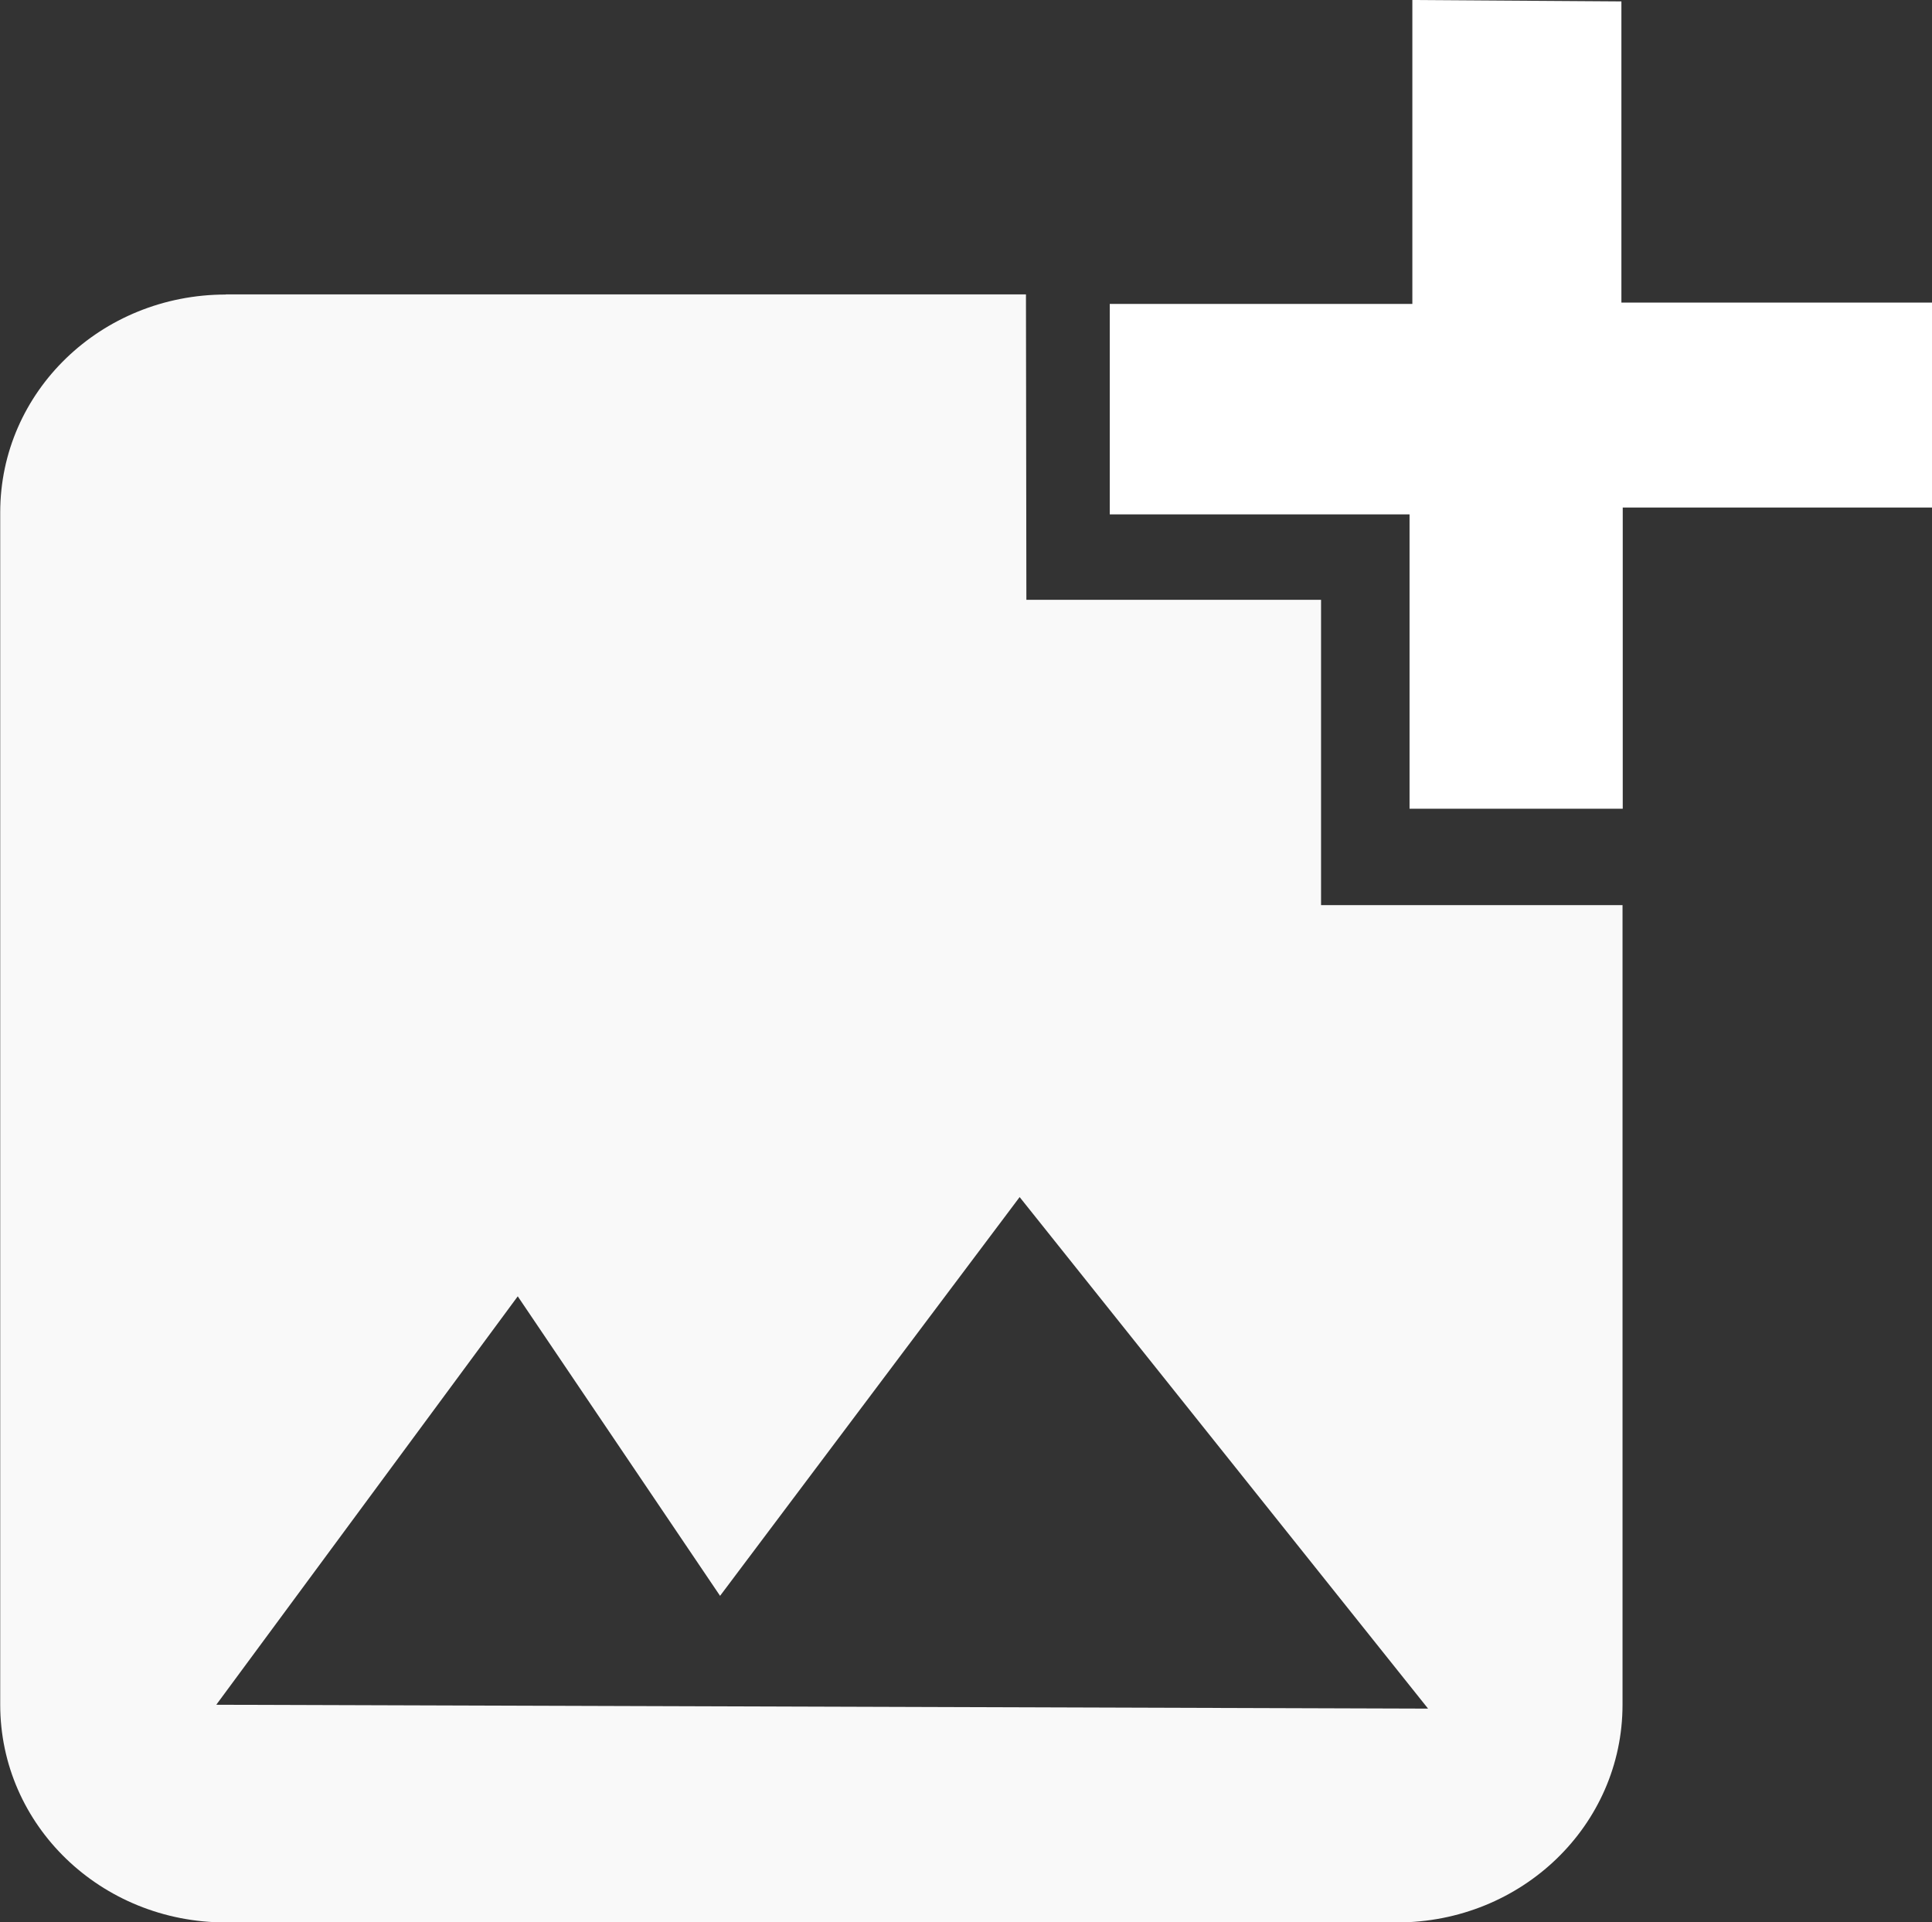
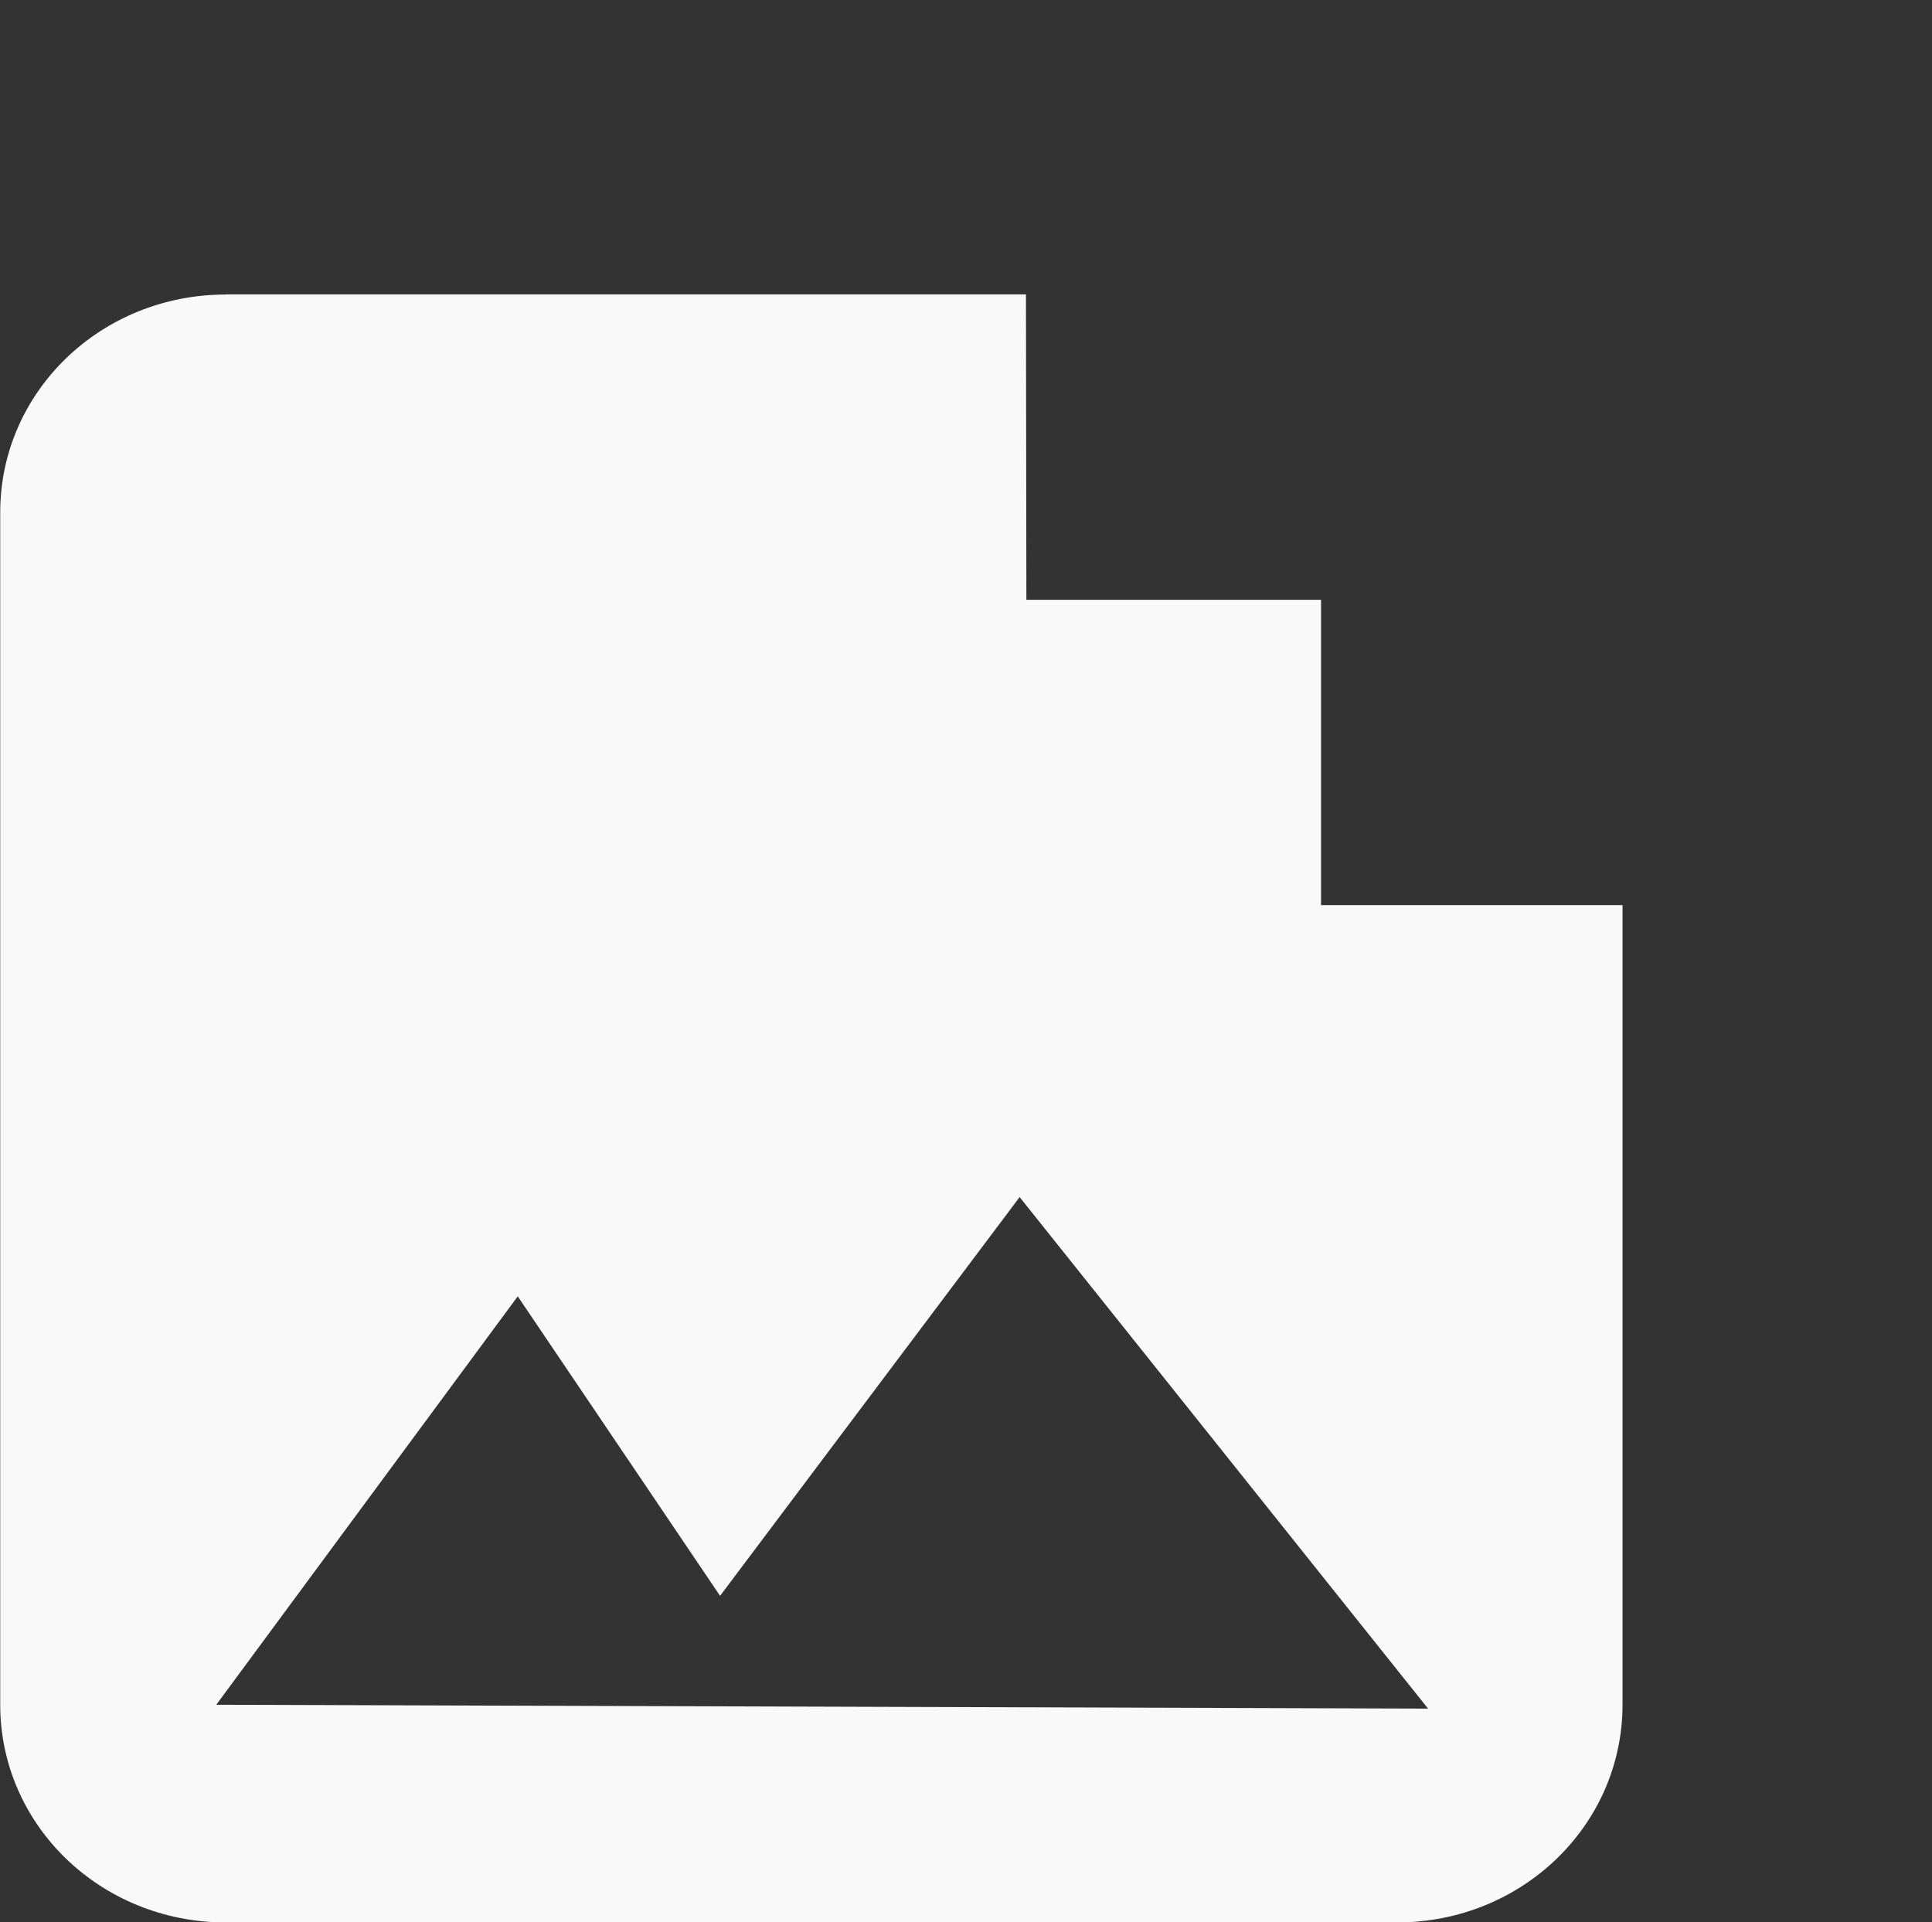
<svg xmlns="http://www.w3.org/2000/svg" width="27.55mm" height="27.41mm" viewBox="0 0 27.55 27.41" xml:space="preserve">
  <rect x="0" y="0" width="27.55" height="27.41" fill="#333333" stroke="none" />
  <g transform="translate(-82.76 -136.9)">
    <path d="m85.98 141.1c-1.782 0-3.217 1.386-3.217 3.107v17c0 1.721 1.435 3.106 3.217 3.106h16.7c1.782 0 3.217-1.385 3.217-3.106v-11.4h-4.299v-4.354h-4.202l-0.006-4.355h-11.41zm11.32 12.87 5.824 7.294-17.28-0.055 4.299-5.824 2.885 4.271 4.271-5.685z" fill="#f9f9f9" />
-     <path d="m102.9 136.9v4.334h-4.315v3.001h4.275v4.197h3.04v-4.295h4.413v-2.922h-4.432v-4.295z" fill="#fff" />
  </g>
</svg>